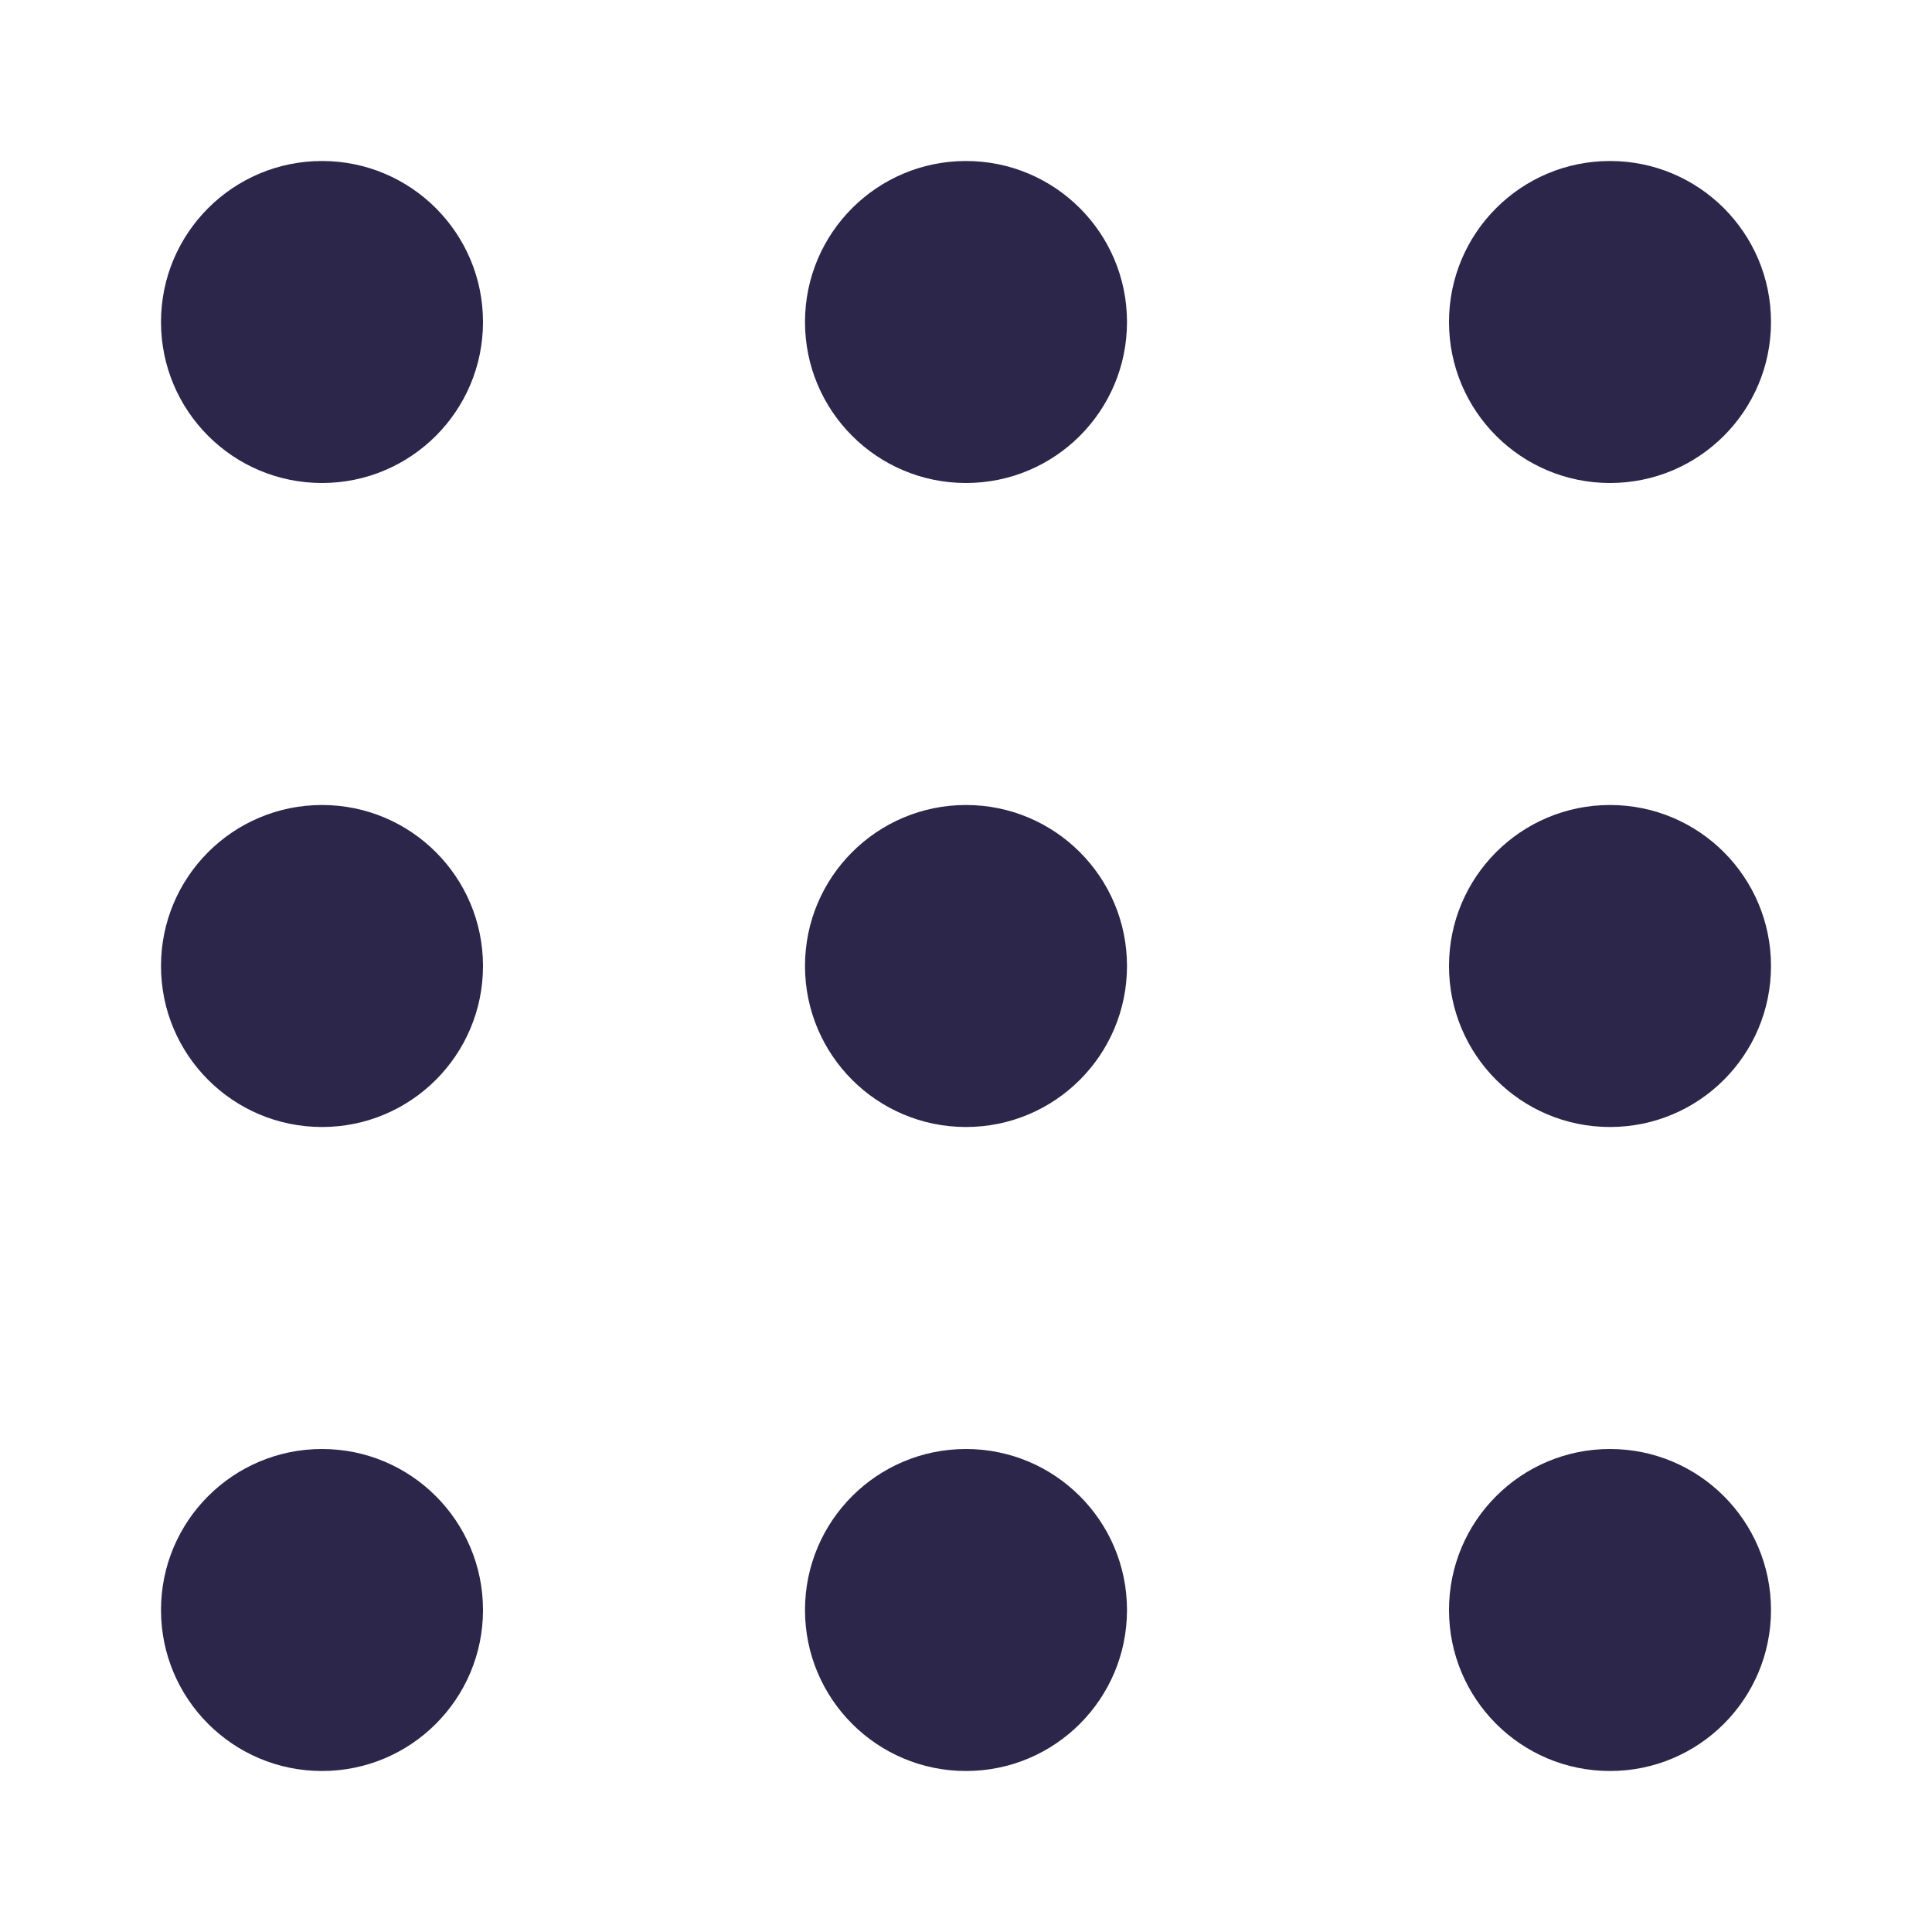
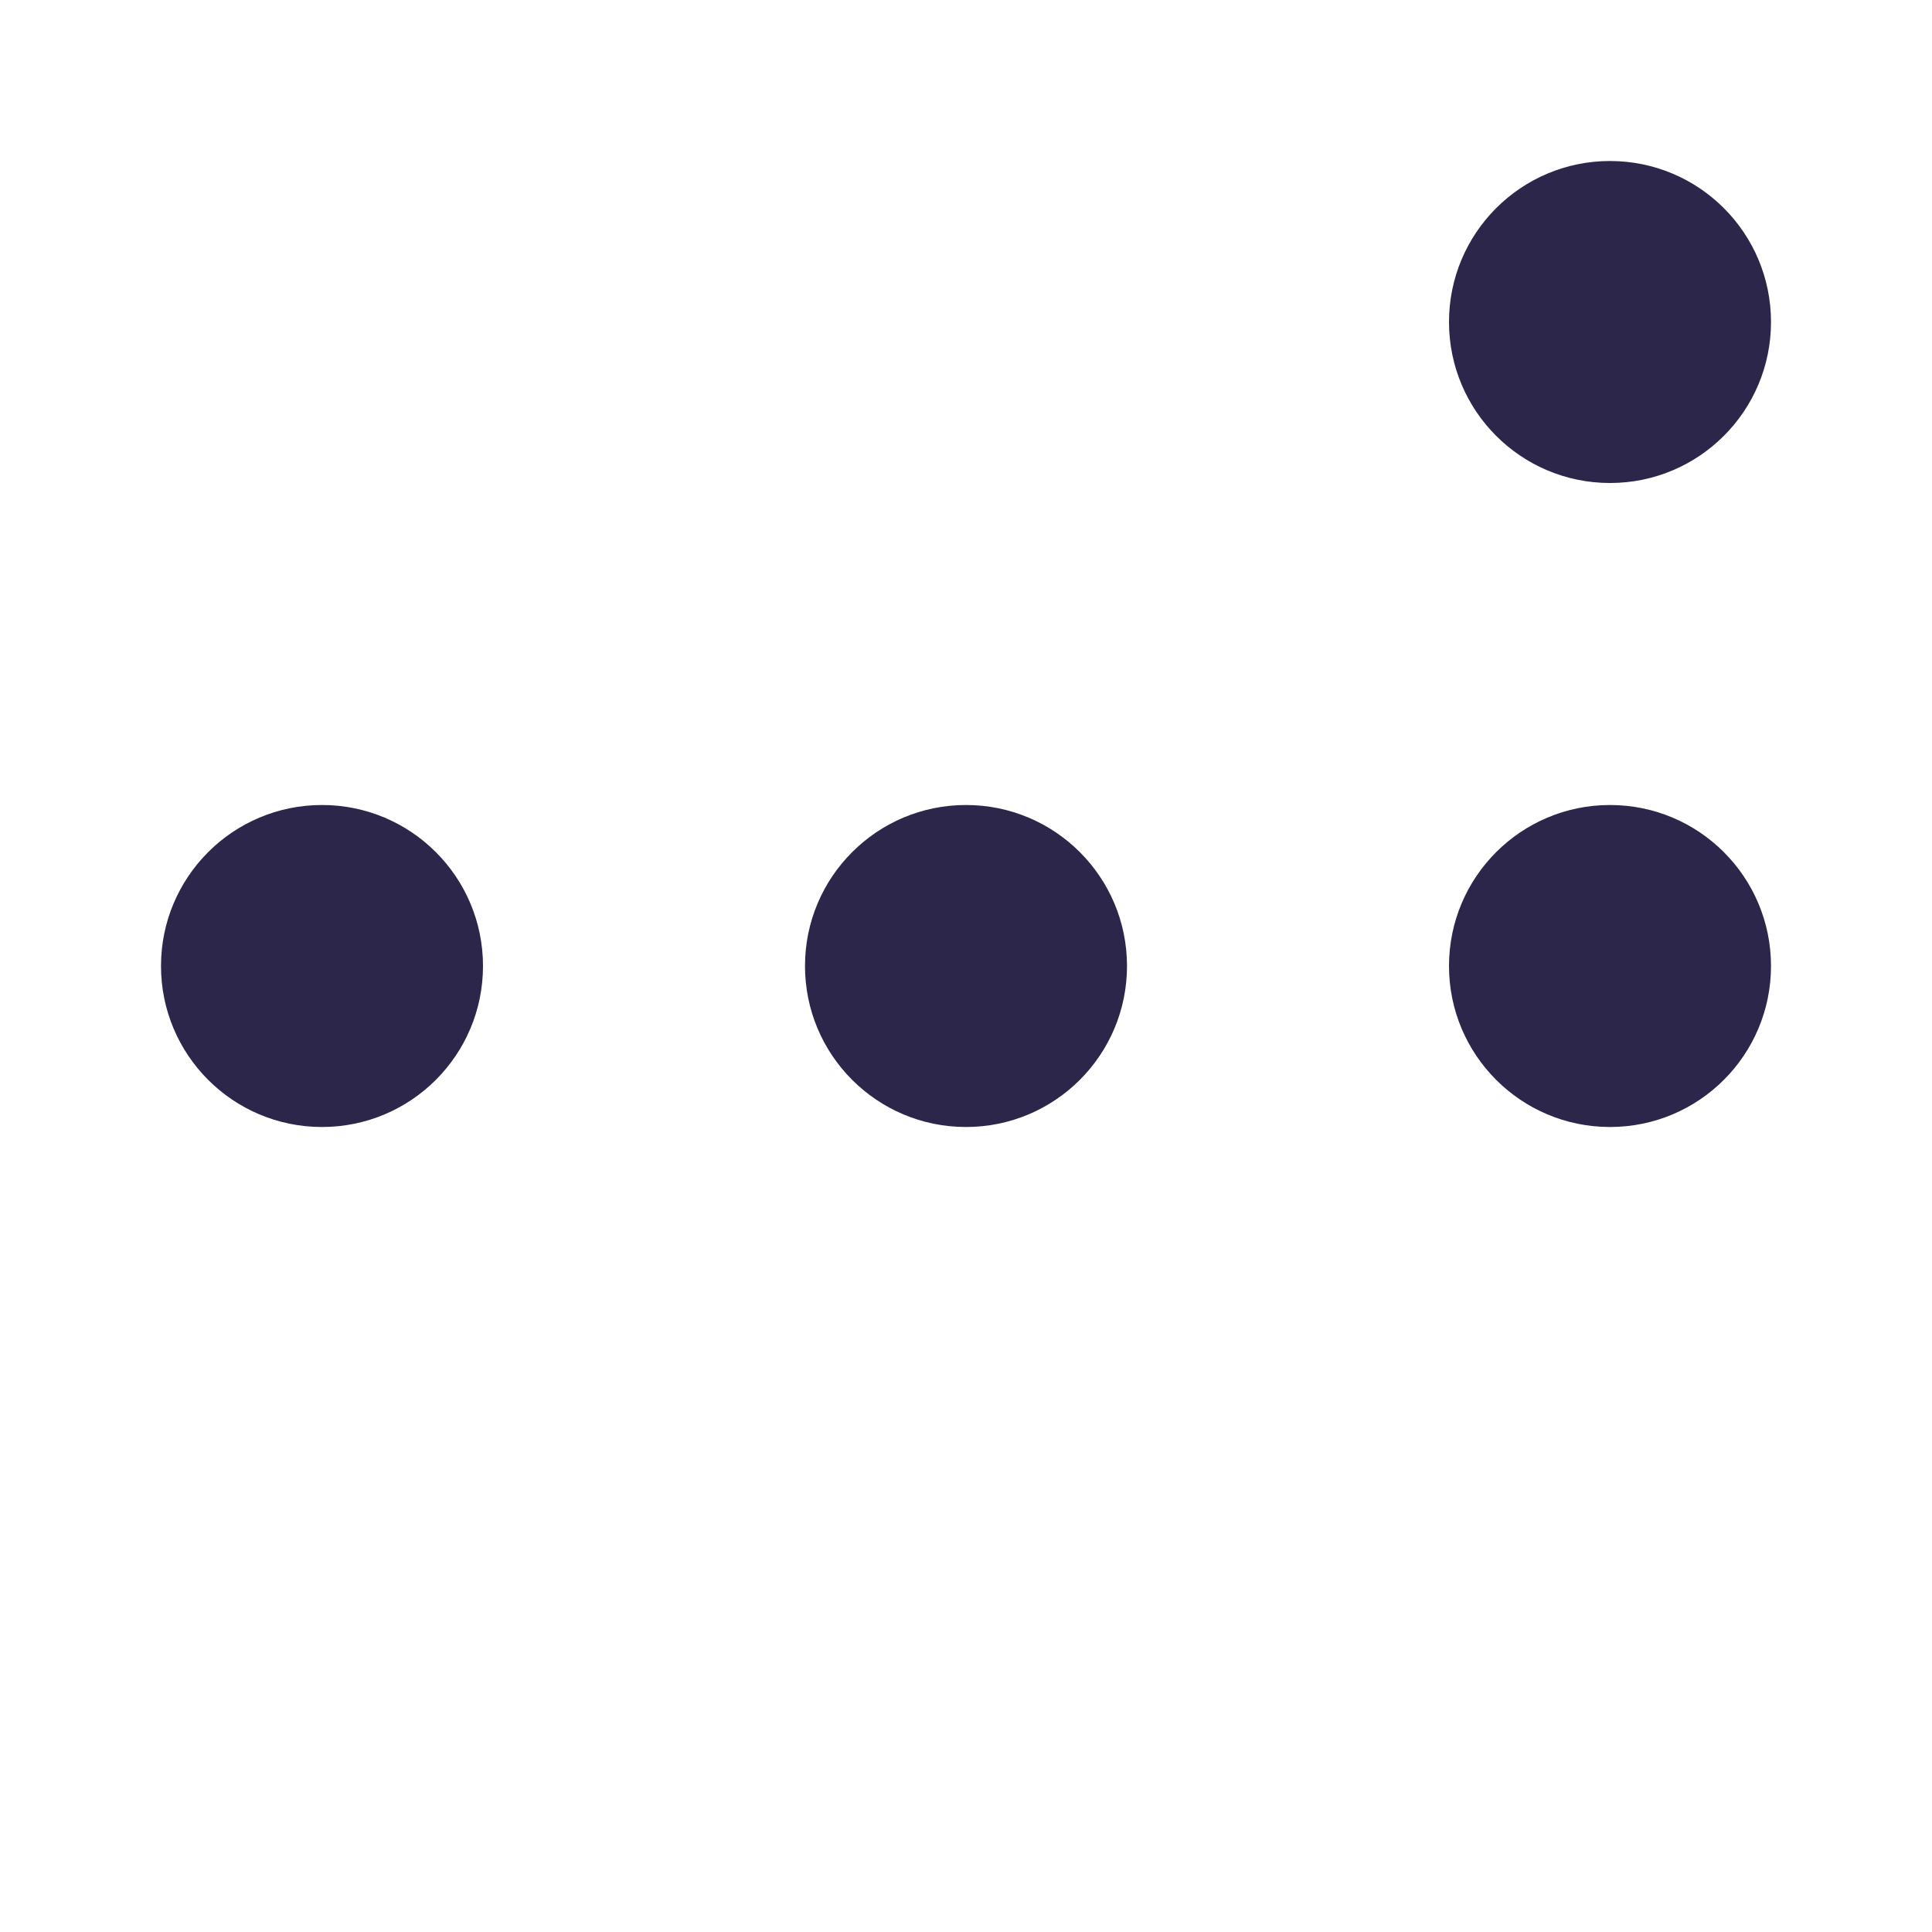
<svg xmlns="http://www.w3.org/2000/svg" fill="none" height="24" viewBox="0 0 24 24" width="24">
  <g fill="#2d264b">
    <path d="m6 12c0 1.105-.895 2-2 2s-2-.895-2-2 .895-2 2-2 2 .895 2 2z" />
    <path d="m14 12c0 1.105-.895 2-2 2s-2-.895-2-2 .895-2 2-2 2 .895 2 2z" />
-     <path d="m22 12c0 1.105-.895 2-2 2s-2-.895-2-2 .895-2 2-2 2 .895 2 2z" />
-     <path d="m6 4c0 1.105-.895 2-2 2s-2-.895-2-2 .895-2 2-2 2 .895 2 2z" />
-     <path d="m14 4c0 1.105-.895 2-2 2s-2-.895-2-2 .895-2 2-2 2 .895 2 2z" />
+     <path d="m22 12c0 1.105-.895 2-2 2s-2-.895-2-2 .895-2 2-2 2 .895 2 2" />
    <path d="m22 4c0 1.105-.895 2-2 2s-2-.895-2-2 .895-2 2-2 2 .895 2 2z" />
-     <path d="m6 20c0 1.105-.895 2-2 2s-2-.895-2-2 .895-2 2-2 2 .895 2 2z" />
-     <path d="m14 20c0 1.105-.895 2-2 2s-2-.895-2-2 .895-2 2-2 2 .895 2 2z" />
-     <path d="m22 20c0 1.105-.895 2-2 2s-2-.895-2-2 .895-2 2-2 2 .895 2 2z" />
  </g>
</svg>